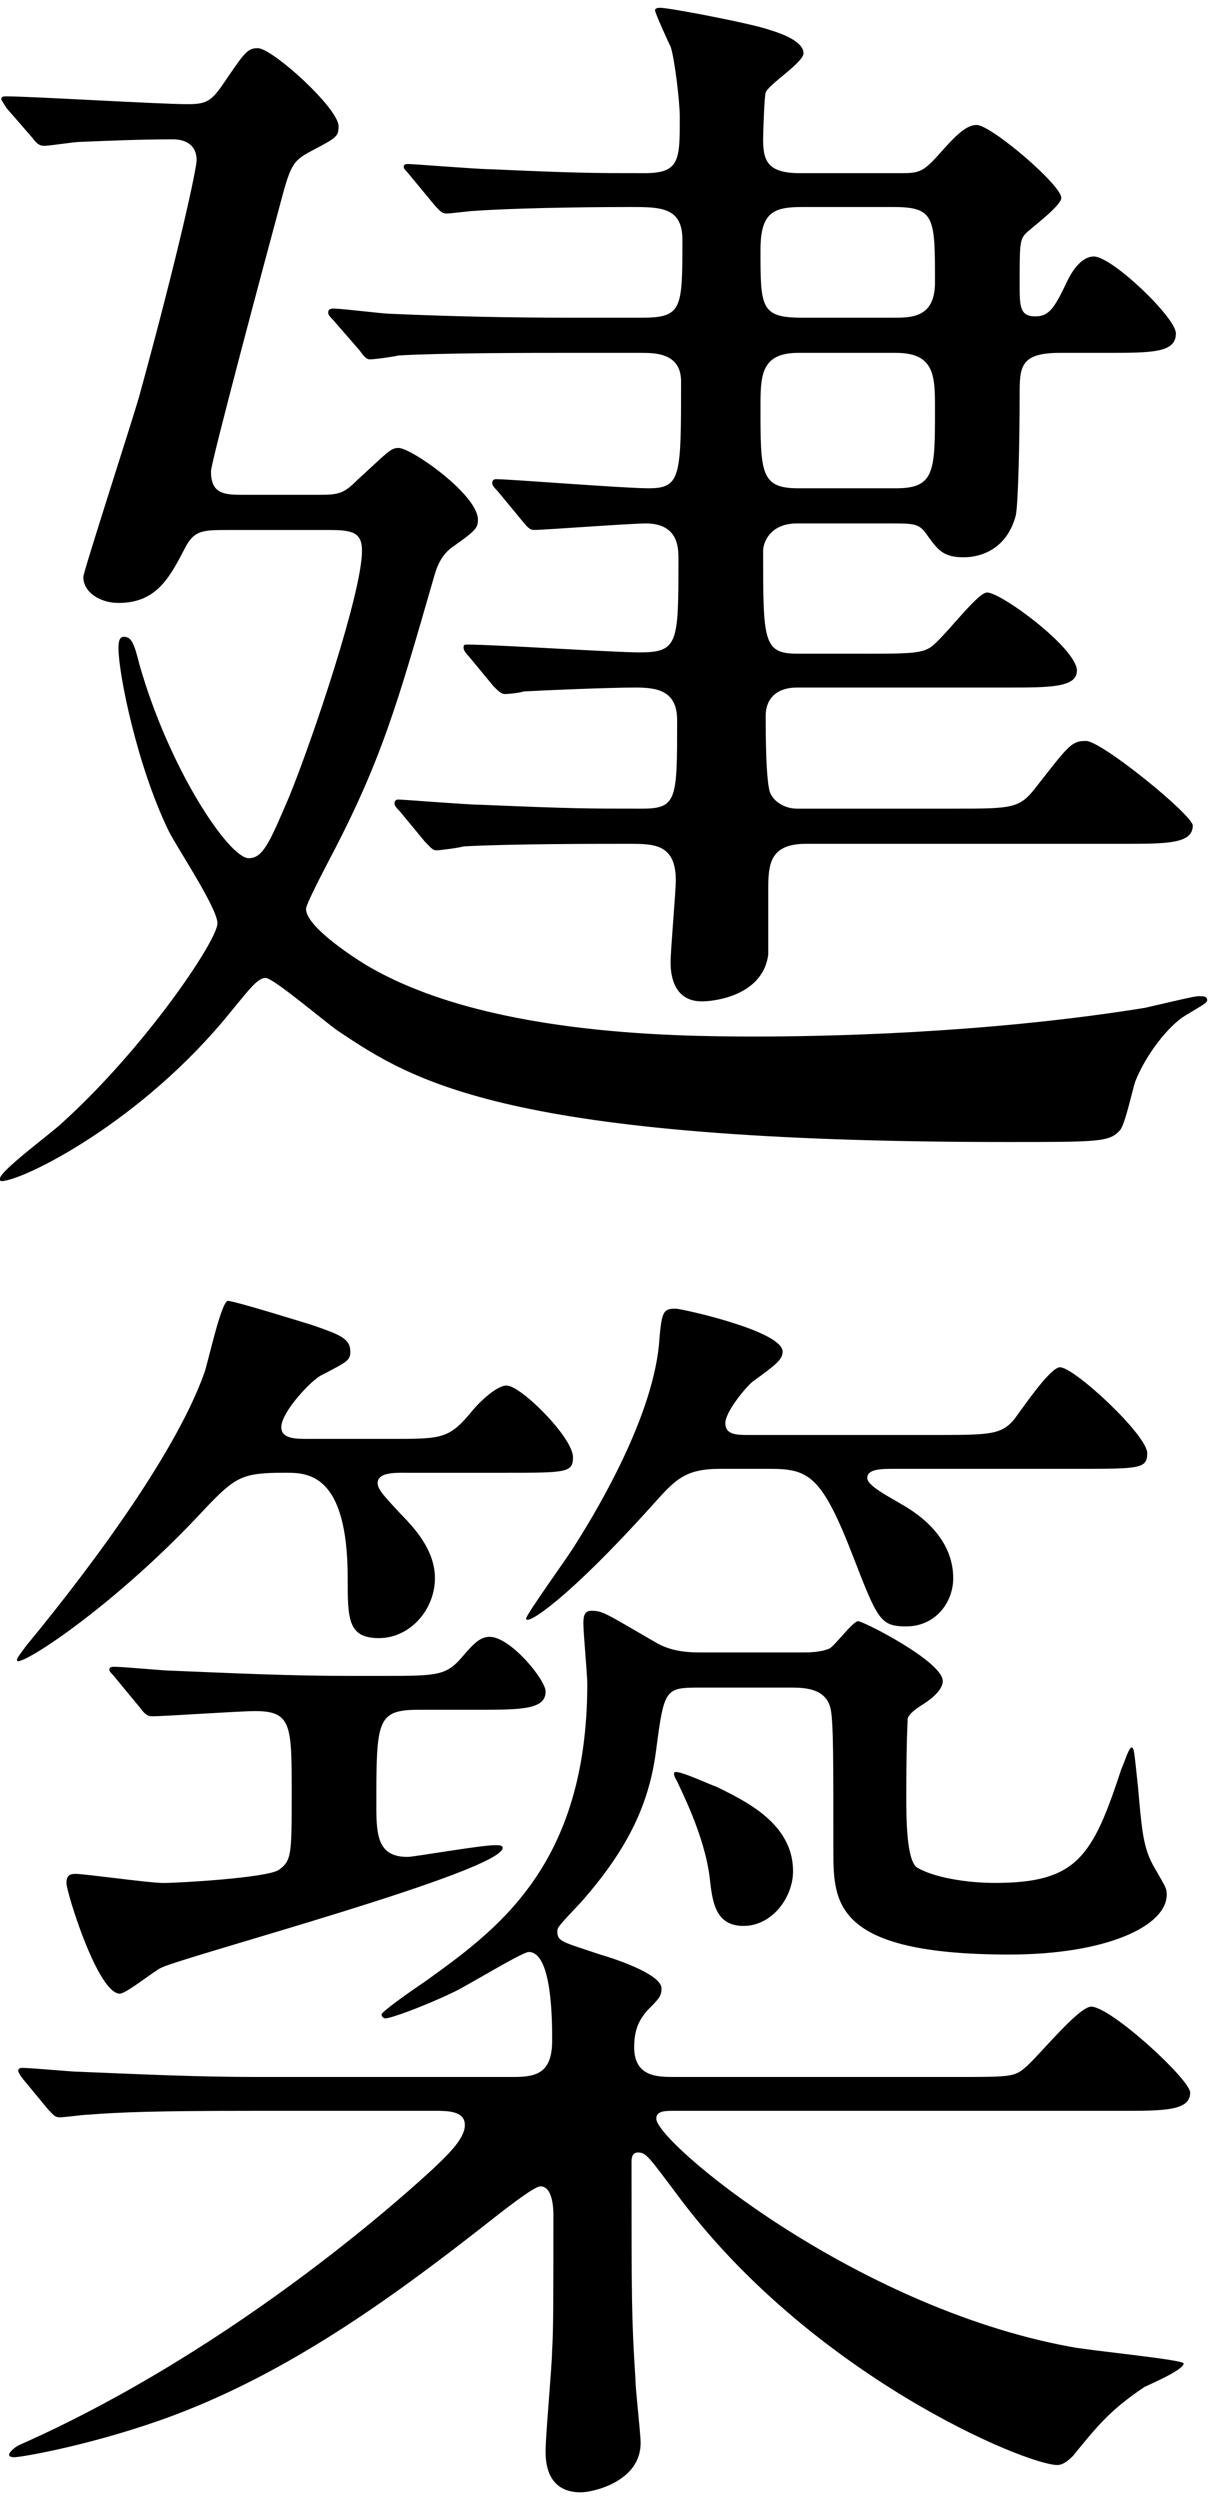
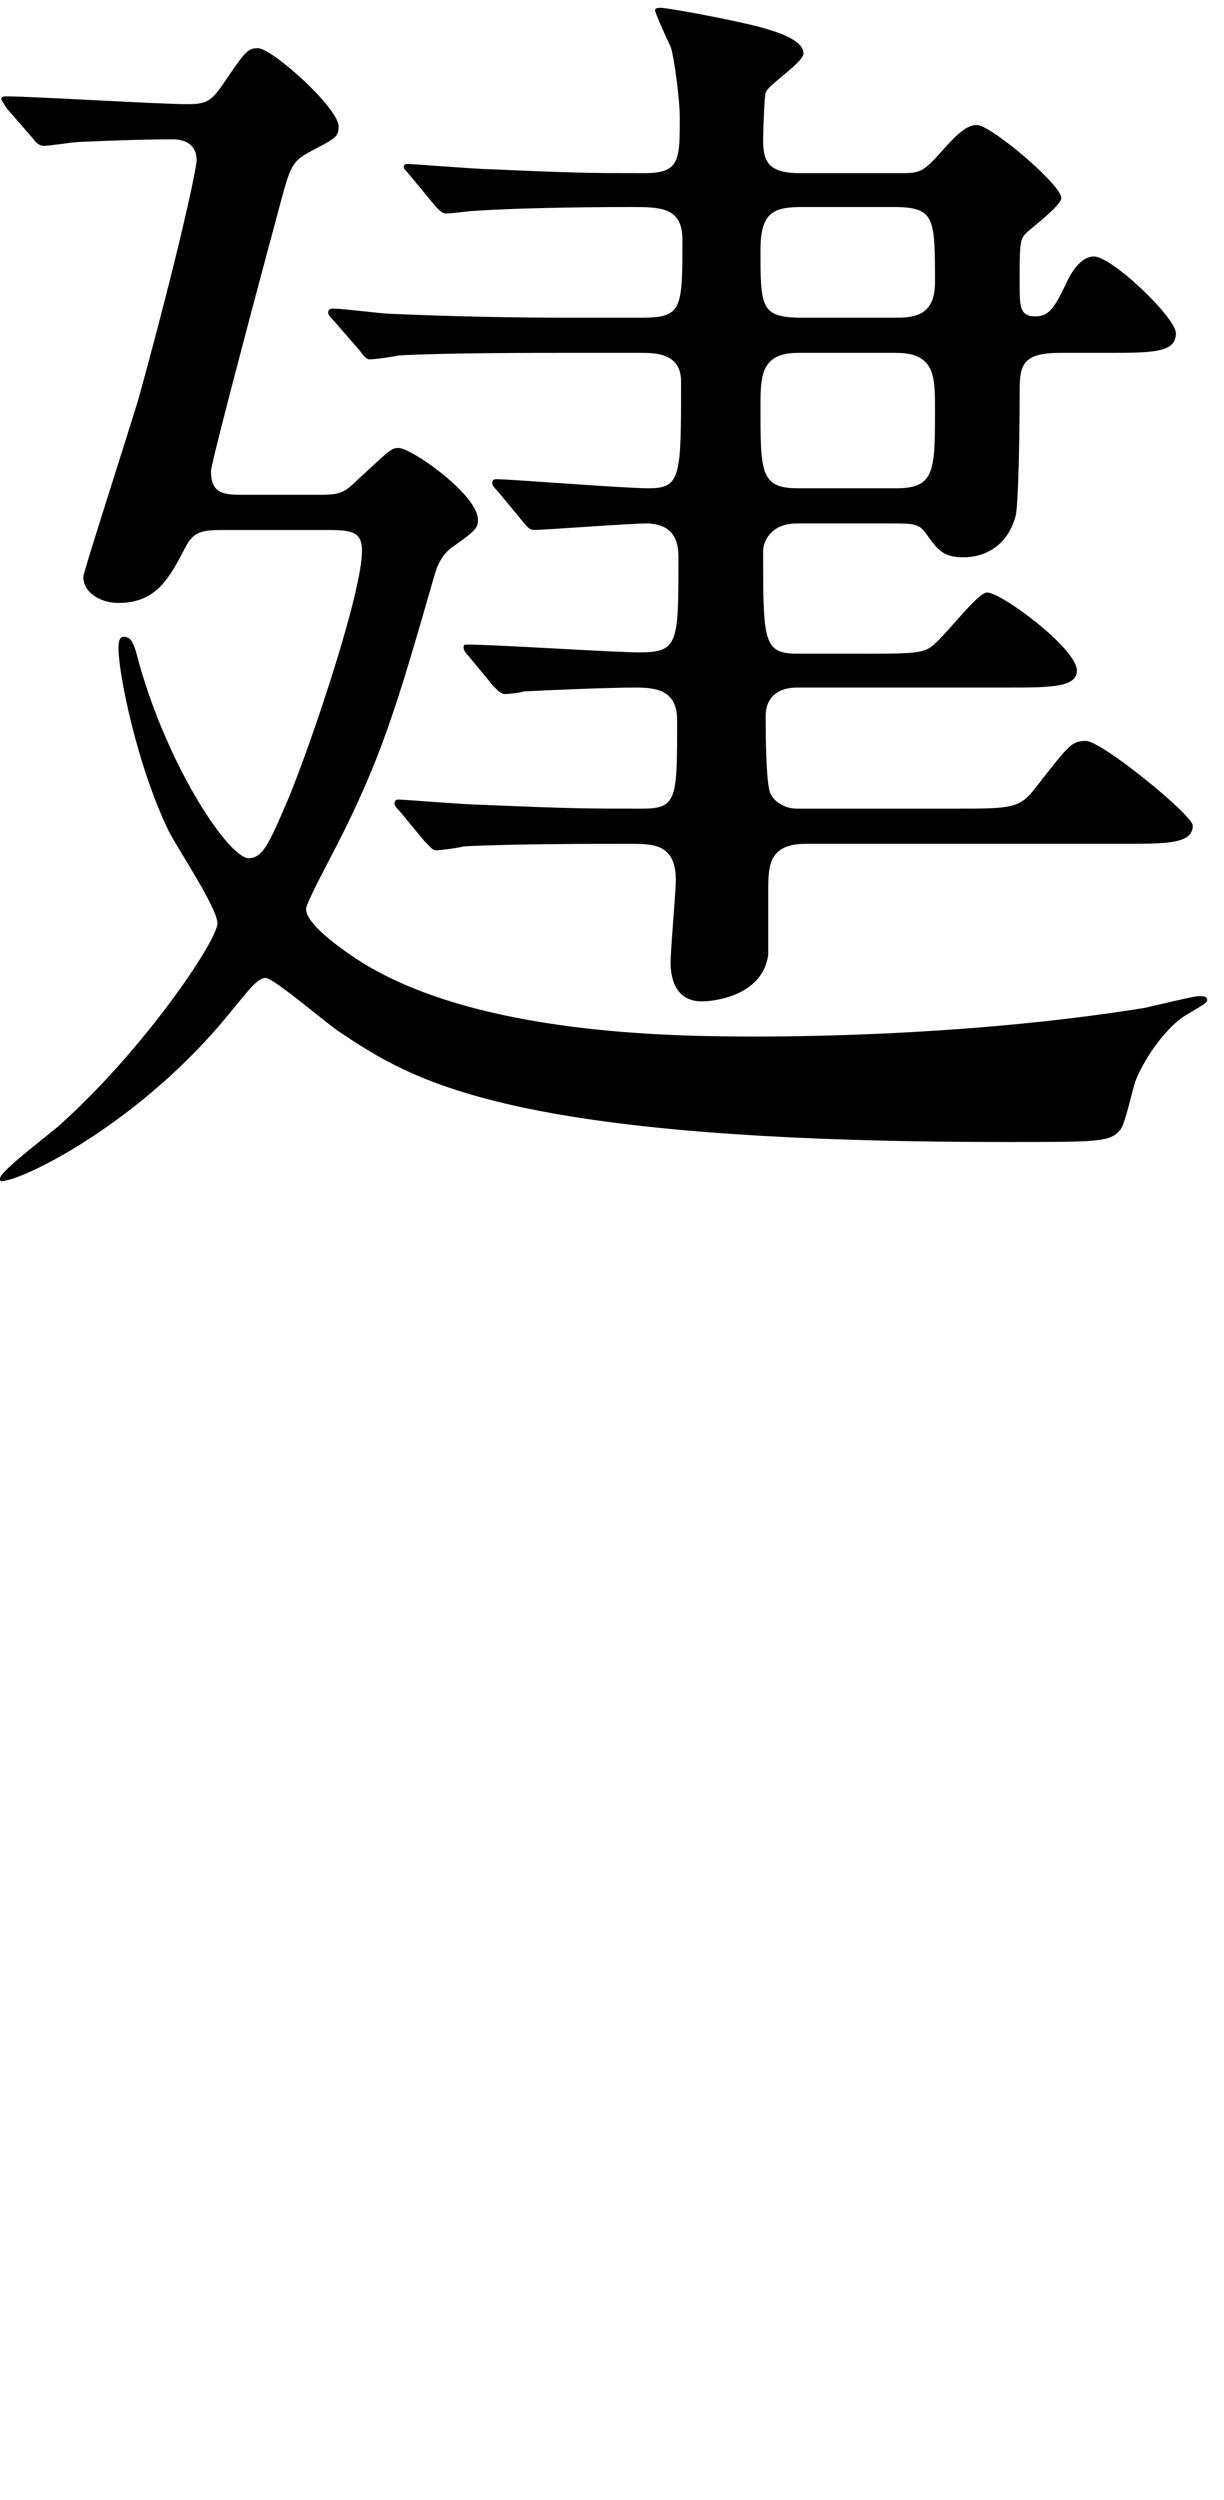
<svg xmlns="http://www.w3.org/2000/svg" id="_レイヤー_1" data-name="レイヤー_1" width="47" height="96" version="1.1" viewBox="0 0 47 96">
  <path d="M12.251,19c.75,0,.95-.05,1.45-.55,1.2-1.1,1.3-1.25,1.6-1.25.5,0,3.05,1.8,3.05,2.75,0,.3-.05.4-.9,1-.55.35-.7.9-.8,1.25-1.4,4.85-2,7-4,10.8-.1.2-.9,1.7-.9,1.9,0,.65,1.65,1.75,2.3,2.15,4.451,2.65,11.601,2.75,14.951,2.75,2.5,0,8.75-.1,14.951-1.1.45-.1,1.9-.45,2.05-.45.2,0,.35,0,.35.15,0,.1-.1.15-.85.6-.65.4-1.5,1.5-1.9,2.5-.1.25-.4,1.7-.6,1.9-.4.45-.8.45-4.351.45-19.251,0-22.801-2.35-25.651-4.25-.45-.3-2.5-2.05-2.8-2.05s-.6.4-1.3,1.25C5.451,43.101.85,45.352.05,45.352c-.05,0-.05-.05-.05-.1,0-.3,2.05-1.8,2.4-2.15,3.2-2.9,5.95-7,5.95-7.65,0-.6-1.65-3.05-1.9-3.6-1.2-2.5-1.9-6-1.9-6.951,0-.15,0-.45.2-.45.3,0,.4.25.6,1.05,1.15,4.05,3.45,7.451,4.2,7.451.55,0,.8-.6,1.55-2.35.9-2.2,2.8-7.851,2.8-9.451,0-.7-.35-.8-1.25-.8h-3.9c-.95,0-1.3,0-1.65.7-.6,1.15-1.1,2.1-2.55,2.1-.7,0-1.35-.4-1.35-1,0-.2,1.85-5.9,2.15-6.95,1.55-5.65,2.2-8.75,2.2-9.051,0-.6-.45-.8-.9-.8-1.2,0-2.4.05-3.6.1-.2,0-1.15.15-1.35.15s-.3-.1-.45-.3l-1-1.15c-.15-.25-.2-.3-.2-.35,0-.1.1-.1.2-.1.95,0,5.851.3,6.951.3.7,0,.9-.1,1.35-.75.85-1.25.95-1.4,1.35-1.4.55,0,3.1,2.3,3.1,3,0,.4-.1.45-1.05.95-.75.4-.8.55-1.25,2.25-.5,1.85-2.6,9.7-2.6,10.05,0,.9.55.9,1.3.9h2.85ZM33.252,25.1c1.4,0,2.05,0,2.4-.2.45-.2,1.85-2.15,2.25-2.15.55,0,3.45,2.15,3.45,3,0,.65-1.05.65-2.65.65h-8.101c-.7,0-1.2.35-1.2,1.1,0,.55,0,2.7.2,3,.15.3.55.55,1,.55h6c2.3,0,2.55,0,3.2-.85,1.25-1.6,1.35-1.75,1.9-1.75.6,0,4.1,2.85,4.1,3.25,0,.7-1,.7-2.65.7h-12.201c-1.4,0-1.45.8-1.45,1.75v2.5c-.2,1.55-2,1.8-2.55,1.8-1.2,0-1.2-1.25-1.2-1.5,0-.5.2-2.7.2-3.15,0-1.4-.85-1.4-1.8-1.4-1.15,0-4.6,0-6.35.1-.15.05-.9.15-1.05.15s-.25-.15-.45-.35l-.95-1.15c-.2-.2-.2-.25-.2-.3,0-.1.05-.15.15-.15.2,0,2.65.2,3.15.2,3.55.15,4.05.15,6.201.15,1.35,0,1.35-.35,1.35-3.4,0-1.15-.8-1.25-1.601-1.25-1,0-3.4.1-4.3.15-.1.05-.6.1-.7.1-.15,0-.25-.1-.45-.3l-.95-1.15c-.15-.15-.2-.25-.2-.35s.05-.1.15-.1c1.05,0,5.65.3,6.601.3,1.5,0,1.5-.35,1.5-3.601,0-.4,0-1.35-1.25-1.35-.6,0-3.9.25-4.3.25-.15,0-.25-.1-.45-.35l-.95-1.15c-.2-.2-.2-.25-.2-.3,0-.1.05-.15.15-.15.55,0,4.9.35,5.851.35,1.25,0,1.25-.45,1.25-4.1,0-1.1-1-1.1-1.55-1.1h-3c-1.15,0-4.55,0-6.3.1-.2.05-.9.15-1.1.15-.15,0-.25-.15-.4-.35l-1-1.15c-.2-.2-.2-.25-.2-.3,0-.1.05-.15.2-.15.35,0,1.9.2,2.2.2,2.3.1,4.5.15,6.851.15h2.8c1.55,0,1.55-.35,1.55-3,0-1.25-.85-1.25-2-1.25-2.05,0-4.65.05-6,.15-.15,0-.9.1-1.05.1-.2,0-.25-.1-.45-.3l-.95-1.15c-.2-.25-.25-.25-.25-.35s.1-.1.2-.1c.2,0,2.65.2,3.15.2,3.351.15,3.951.15,5.9.15,1.35,0,1.35-.5,1.35-2.15,0-.6-.2-2.25-.35-2.7-.1-.2-.6-1.3-.6-1.4s.15-.1.2-.1c.35,0,3.5.6,4.2.85.5.15,1.3.45,1.3.9,0,.35-1.35,1.2-1.45,1.5-.05.1-.1,1.5-.1,1.8,0,.8.15,1.3,1.4,1.3h3.95c.75,0,.85-.1,1.65-1,.5-.55.85-.85,1.2-.85.55,0,3.25,2.3,3.25,2.8,0,.3-1.15,1.15-1.35,1.35-.25.25-.25.45-.25,1.95,0,.85,0,1.25.6,1.25.55,0,.75-.35,1.25-1.4.2-.4.55-.9,1-.9.7,0,3.15,2.35,3.15,2.95,0,.75-.9.75-2.7.75h-1.75c-1.55,0-1.55.55-1.55,1.65,0,1.55-.05,4.15-.15,4.6-.35,1.3-1.35,1.6-2,1.6-.8,0-1-.3-1.4-.85-.3-.45-.5-.45-1.4-.45h-3.6c-1.05,0-1.3.75-1.3,1.05,0,3.45,0,3.95,1.3,3.95h2.65ZM30.802,7.949c-1.1,0-1.6.2-1.6,1.65,0,2.2,0,2.6,1.6,2.6h3.5c.7,0,1.6,0,1.6-1.35,0-2.5,0-2.9-1.6-2.9h-3.5ZM30.652,13.549c-1.45,0-1.45.9-1.45,2.1,0,2.5,0,3.1,1.45,3.1h3.75c1.5,0,1.5-.65,1.5-3.05,0-1.25,0-2.15-1.5-2.15h-3.75Z" />
-   <path d="M9.701,81.05c-3.75,0-5.05.05-6.351.15-.15,0-.9.1-1.05.1-.2,0-.25-.1-.45-.3l-.95-1.15q-.2-.25-.2-.35c0-.05.05-.1.15-.1.35,0,1.9.15,2.2.15,2.45.1,4.5.2,6.851.2h9.851c.9,0,1.45-.2,1.45-1.4,0-.75,0-3.4-.9-3.4-.25,0-2.45,1.35-2.9,1.55-1.15.55-2.4,1-2.601,1-.05,0-.15-.05-.15-.15s1.05-.85,1.65-1.25c2.7-1.95,6.25-4.4,6.25-11.451,0-.35-.15-1.95-.15-2.3,0-.2,0-.5.3-.5.45,0,.55.1,2.45,1.2.5.3,1.05.4,1.7.4h3.95c.25,0,.7,0,1.05-.15.2-.1.9-1.05,1.1-1.05s3.25,1.55,3.25,2.3c0,.4-.6.8-.85.95-.15.1-.45.3-.5.5,0,.25-.05.75-.05,3,0,.75,0,2.4.4,2.7.65.4,1.95.6,3,.6,3.15,0,3.75-1,4.85-4.35.15-.35.3-.85.4-.85s.1.15.25,1.55c.15,1.7.2,2.35.65,3.1.4.7.45.75.45,1,0,1.2-2.3,2.3-6.05,2.3-6.75,0-6.75-2-6.75-4,0-3.4,0-4.9-.1-5.4-.15-.8-.95-.85-1.5-.85h-3.55c-1.3,0-1.35.05-1.65,2.351-.25,2-1,3.75-2.9,5.9-.8.85-.9.95-.9,1.1,0,.4.15.4,1.65.9.85.25,2.35.8,2.35,1.3,0,.3-.1.4-.55.85-.25.3-.5.65-.5,1.4,0,1.15.9,1.15,1.55,1.15h10.75c2.1,0,2.3,0,2.7-.35.45-.35,2.05-2.35,2.55-2.35.75,0,3.8,2.8,3.8,3.3,0,.7-1,.7-2.65.7h-17.201c-.3,0-.65,0-.65.3,0,.9,7.55,7.2,15.851,8.75.7.15,4.4.5,4.4.65,0,.25-1.3.8-1.5.9-1.35.9-1.85,1.55-2.75,2.65-.2.2-.4.35-.6.35-1.2,0-9.5-3.45-14.651-10.451-1.05-1.4-1.15-1.55-1.45-1.55-.25,0-.25.25-.25.4,0,5.25,0,5.95.15,8.3,0,.4.2,2.1.2,2.45,0,1.5-1.85,1.9-2.3,1.9-1.35,0-1.35-1.25-1.35-1.6,0-.6.25-3.3.25-3.85.05-.7.05-2.15.05-5.2,0-.15,0-1.1-.5-1.1-.25,0-1.45.95-2.15,1.5-3.7,2.9-7.55,5.65-11.951,7.301-2.95,1.1-5.8,1.6-6.1,1.6-.05,0-.2,0-.2-.1,0-.05.1-.2.35-.35,8.601-3.8,15.351-10.101,15.851-10.551.7-.65,1.3-1.25,1.3-1.75,0-.55-.65-.55-1.2-.55h-6.951ZM15.551,56.549c-.45,0-1.05,0-1.05.4,0,.25.3.55.9,1.2.7.7,1.3,1.5,1.3,2.45,0,1.2-.95,2.3-2.15,2.3s-1.2-.75-1.2-2.3c0-4.05-1.55-4.05-2.4-4.05-1.65,0-1.9.15-3.05,1.35-3.5,3.8-7.25,6.201-7.25,5.851,0-.1.1-.2.35-.55,2.8-3.4,5.801-7.55,6.851-10.5.15-.45.65-2.75.9-2.75s3.15.9,3.3.95c1,.35,1.4.5,1.4,1,0,.35-.15.4-1.1.9-.35.15-1.55,1.4-1.55,2,0,.45.55.45,1.05.45h3.15c2,0,2.25,0,3.15-1.1.2-.25.9-.95,1.3-.95.55,0,2.55,2,2.55,2.75,0,.6-.25.6-2.65.6h-3.8ZM4.45,64.45c-.2-.25-.25-.25-.25-.35s.1-.1.2-.1c.35,0,1.9.15,2.2.15,2.45.1,4.5.2,6.851.2h1.2c2.25,0,2.5,0,3.2-.85.35-.4.6-.65.95-.65.8,0,2.15,1.65,2.15,2.1,0,.7-.95.7-2.65.7h-2.2c-1.65,0-1.65.4-1.65,3.75,0,1.15.1,1.9,1.2,1.9.25,0,2.8-.45,3.351-.45.15,0,.3,0,.3.1,0,.9-12.151,4.15-13.101,4.601-.25.1-1.35,1-1.6,1-.85,0-2.05-3.9-2.05-4.25,0-.3.15-.35.35-.35.35,0,2.85.35,3.35.35.65,0,4-.2,4.45-.5.5-.35.5-.6.5-2.95,0-2.6,0-3.15-1.4-3.15-.6,0-3.5.2-3.95.2-.2,0-.3-.1-.45-.3l-.95-1.15ZM34.352,56.399c-.5,0-1.05,0-1.05.35,0,.3.8.7,1.3,1,1.15.65,2,1.6,2,2.85,0,.95-.7,1.85-1.8,1.85-1,0-1.1-.25-2.05-2.7-1.2-3.1-1.7-3.35-3.2-3.35h-1.9c-1.4,0-1.75.45-2.65,1.45-3.15,3.5-4.8,4.6-4.8,4.3,0-.15,1.55-2.3,1.8-2.7.7-1.1,3-4.8,3.3-7.8.1-1.3.15-1.4.65-1.4.2,0,4.1.85,4.1,1.65,0,.3-.25.5-1.15,1.15-.25.2-1.05,1.15-1.05,1.6s.45.45.9.45h7.45c1.85,0,2.25-.05,2.7-.55.25-.3,1.4-2.05,1.8-2.05.55,0,3.35,2.601,3.35,3.3,0,.6-.3.6-2.7.6h-7ZM27.502,68.6c1.1.55,2.95,1.4,2.95,3.25,0,1-.8,2.1-1.9,2.1s-1.2-.95-1.3-1.85c-.2-1.65-1.15-3.45-1.25-3.7-.1-.15-.15-.3-.1-.35.15-.1,1.4.5,1.6.55Z" />
</svg>